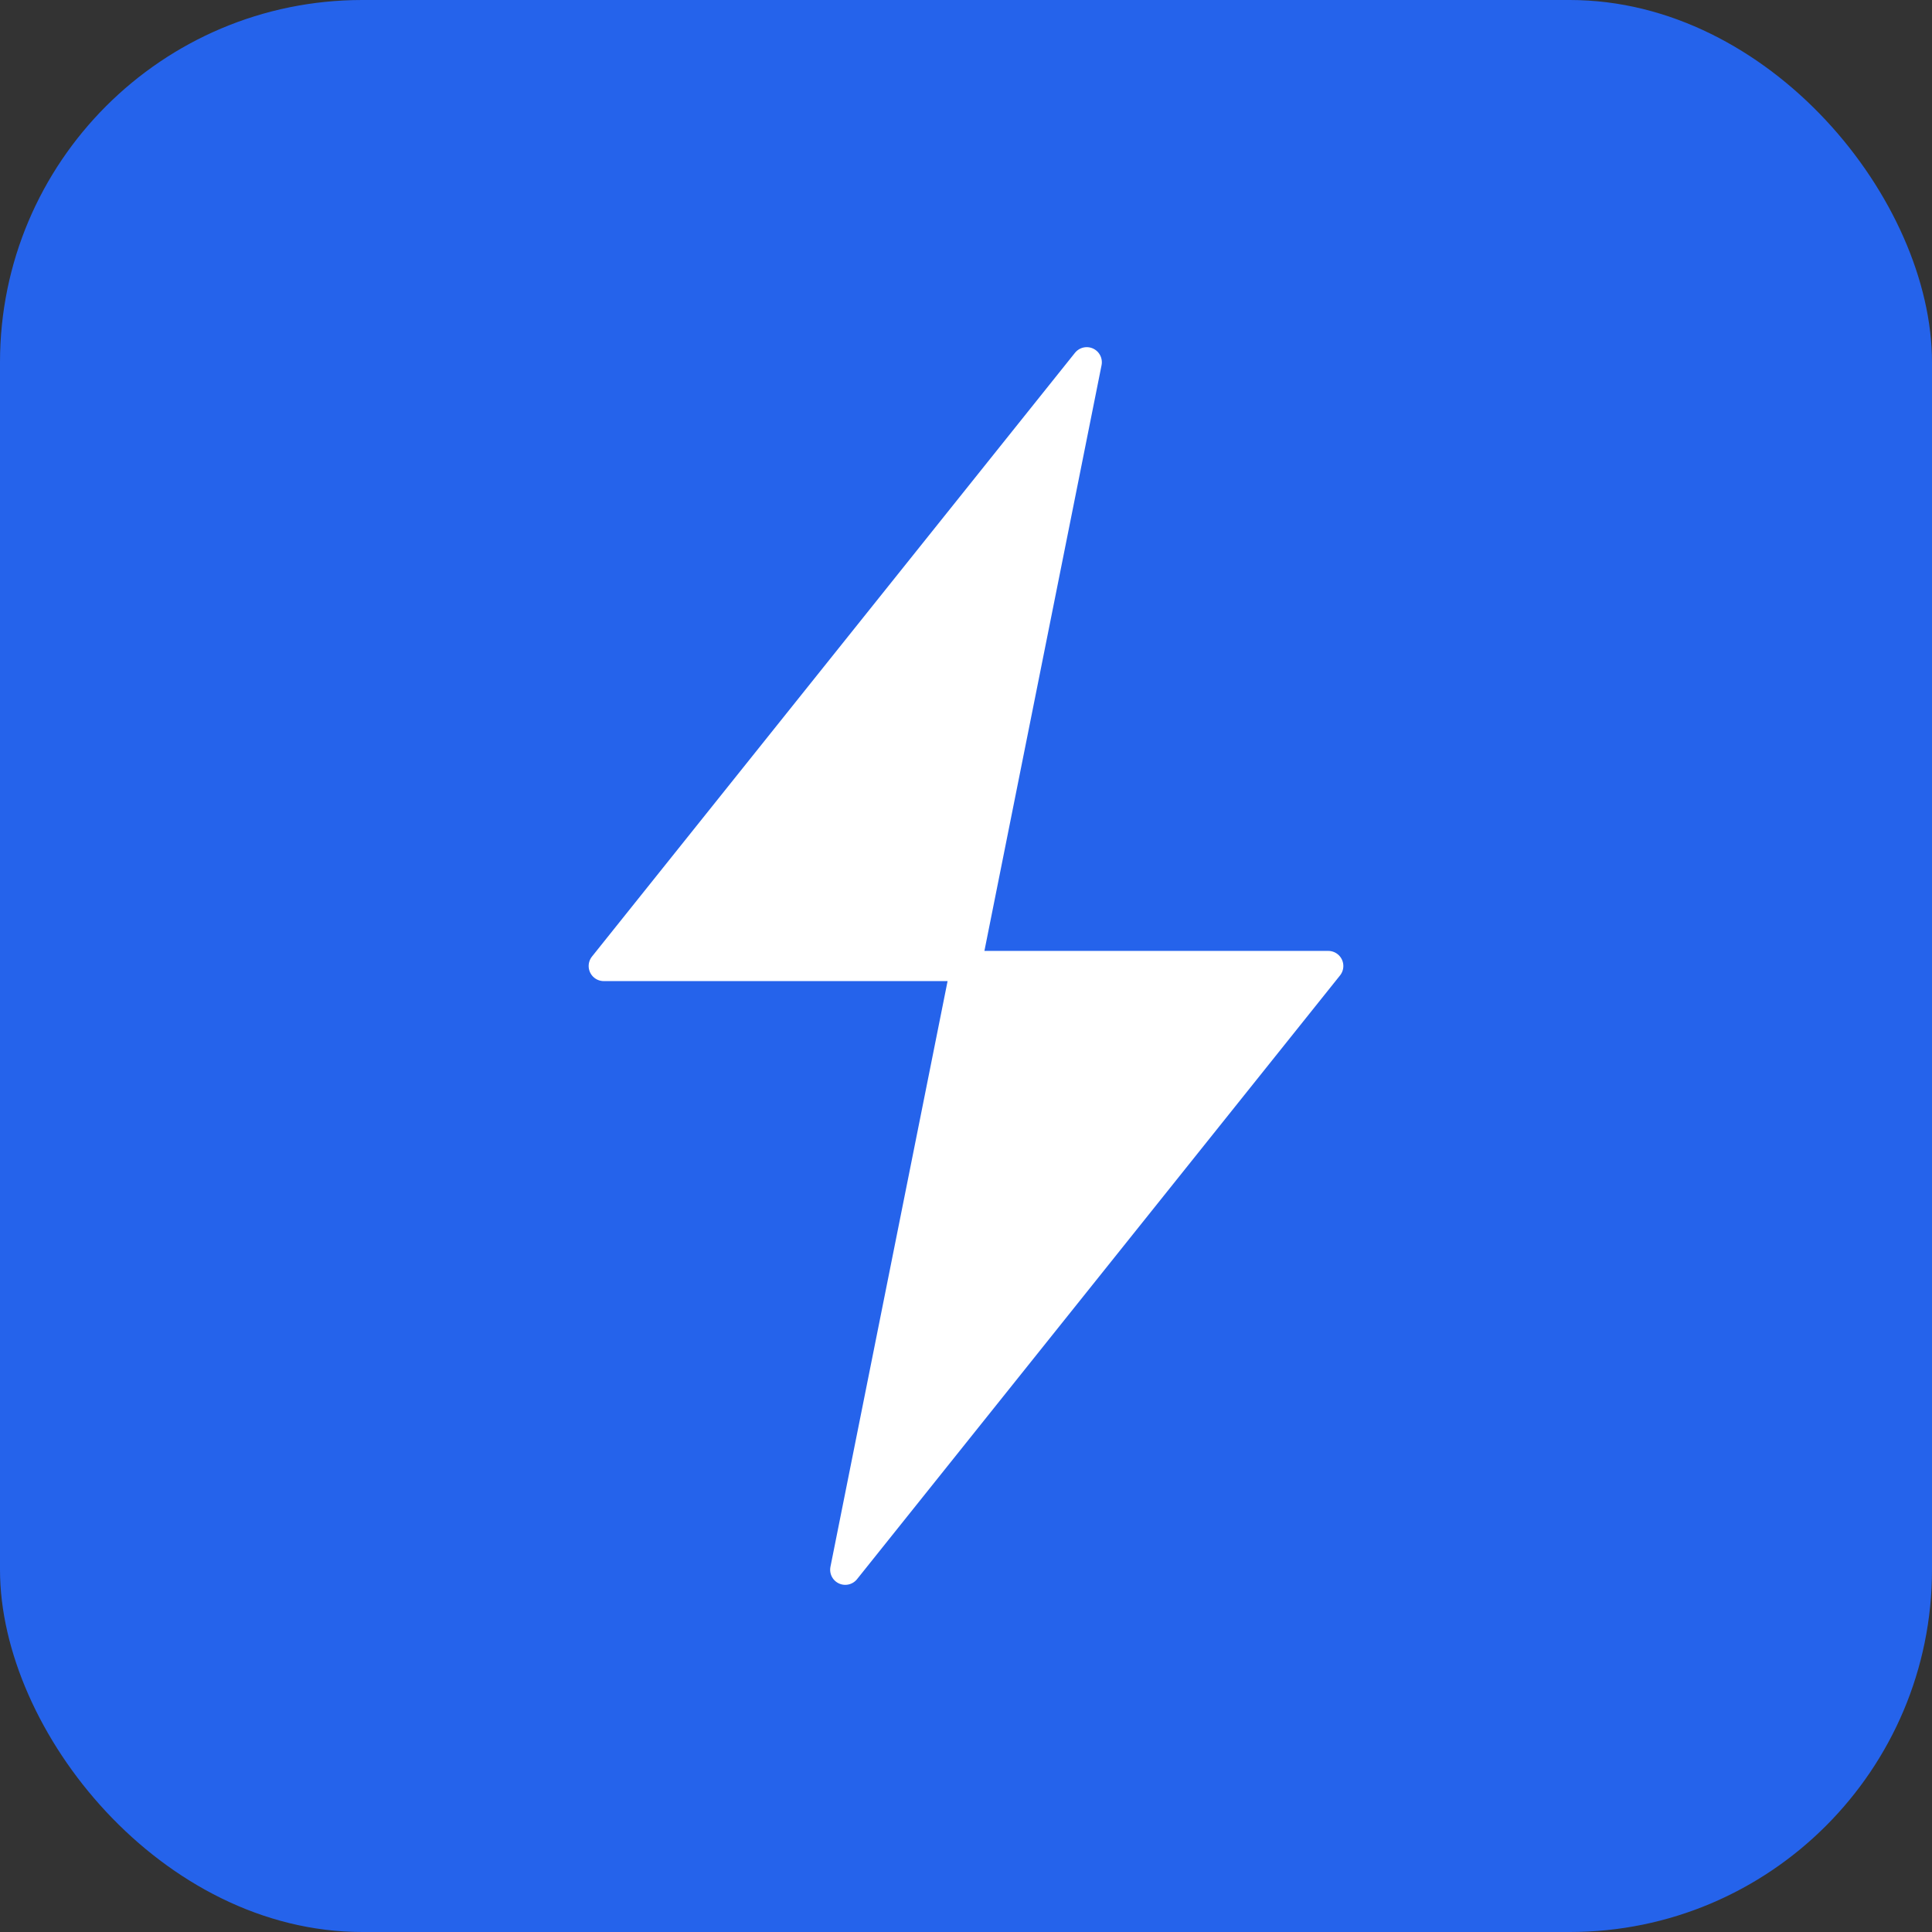
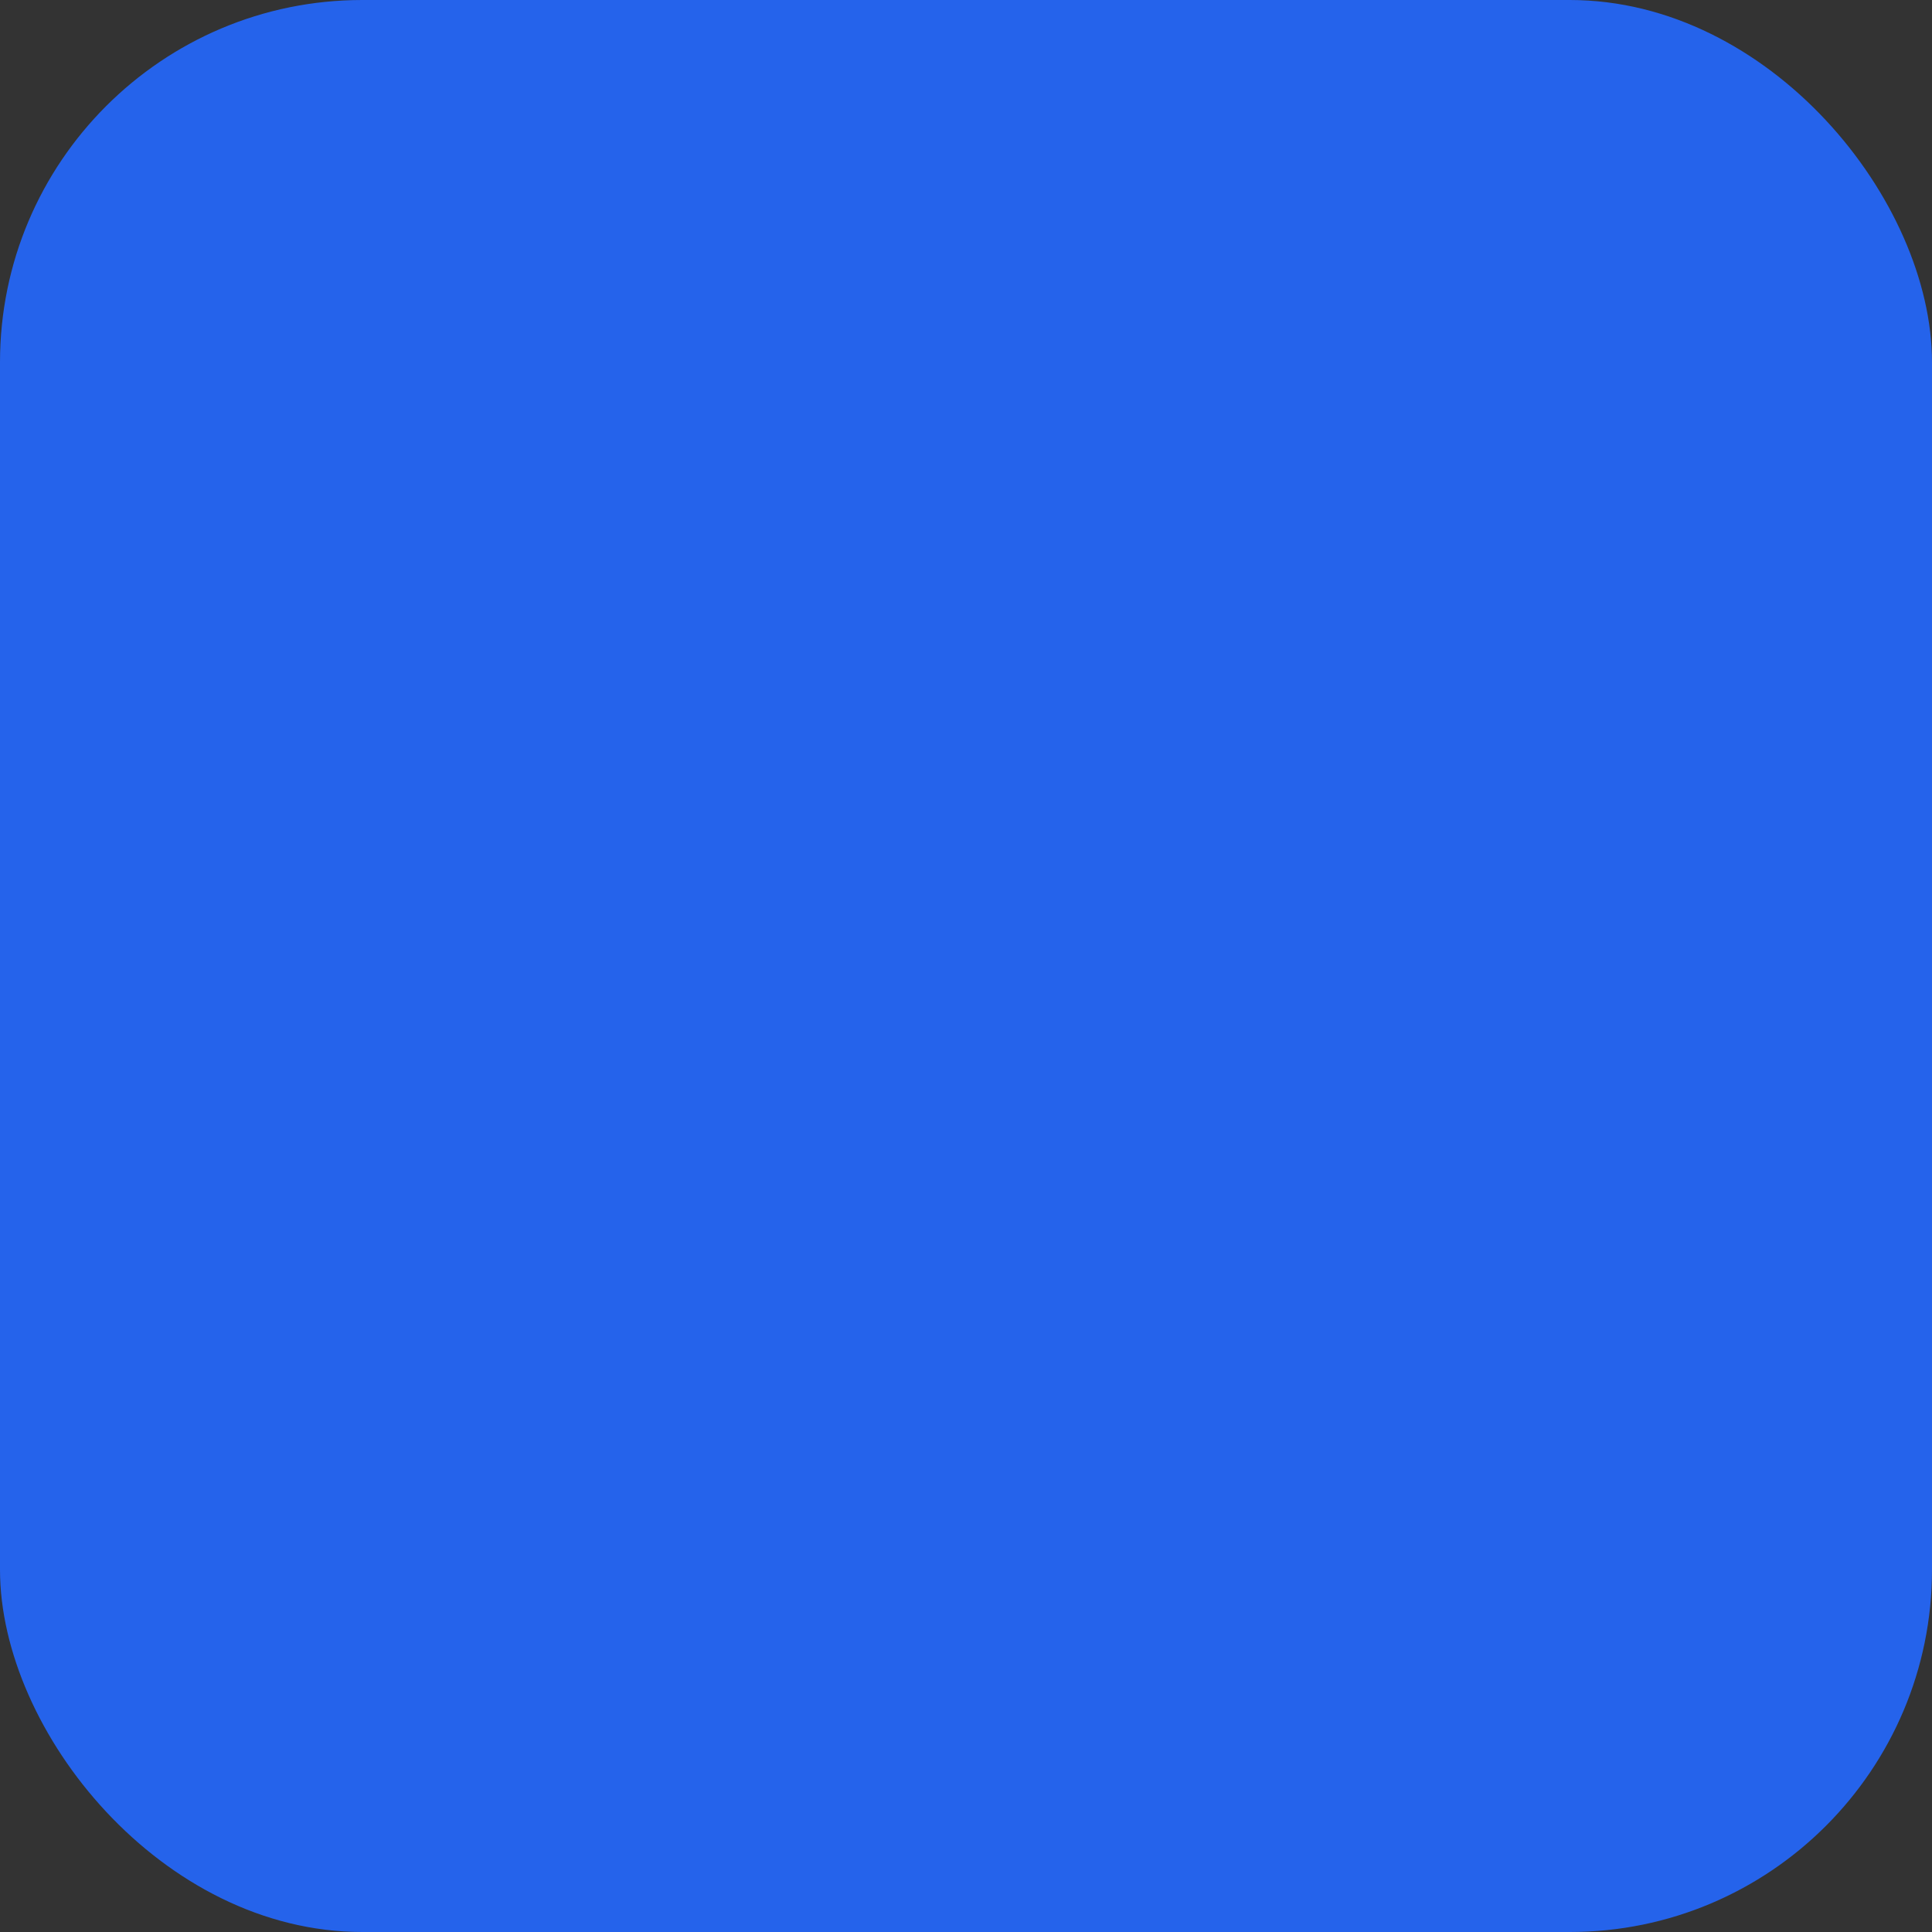
<svg xmlns="http://www.w3.org/2000/svg" viewBox="0 0 32 32">
  <rect x="0" y="0" width="32" height="32" fill="#333333" stroke="none" />
  <rect width="32" height="32" rx="6" fill="#2563eb" />
-   <path d="M18 6l-8 10h6l-2 10 8-10h-6l2-10z" fill="#ffffff" stroke="#ffffff" stroke-width="0.5" stroke-linejoin="round" />
</svg>